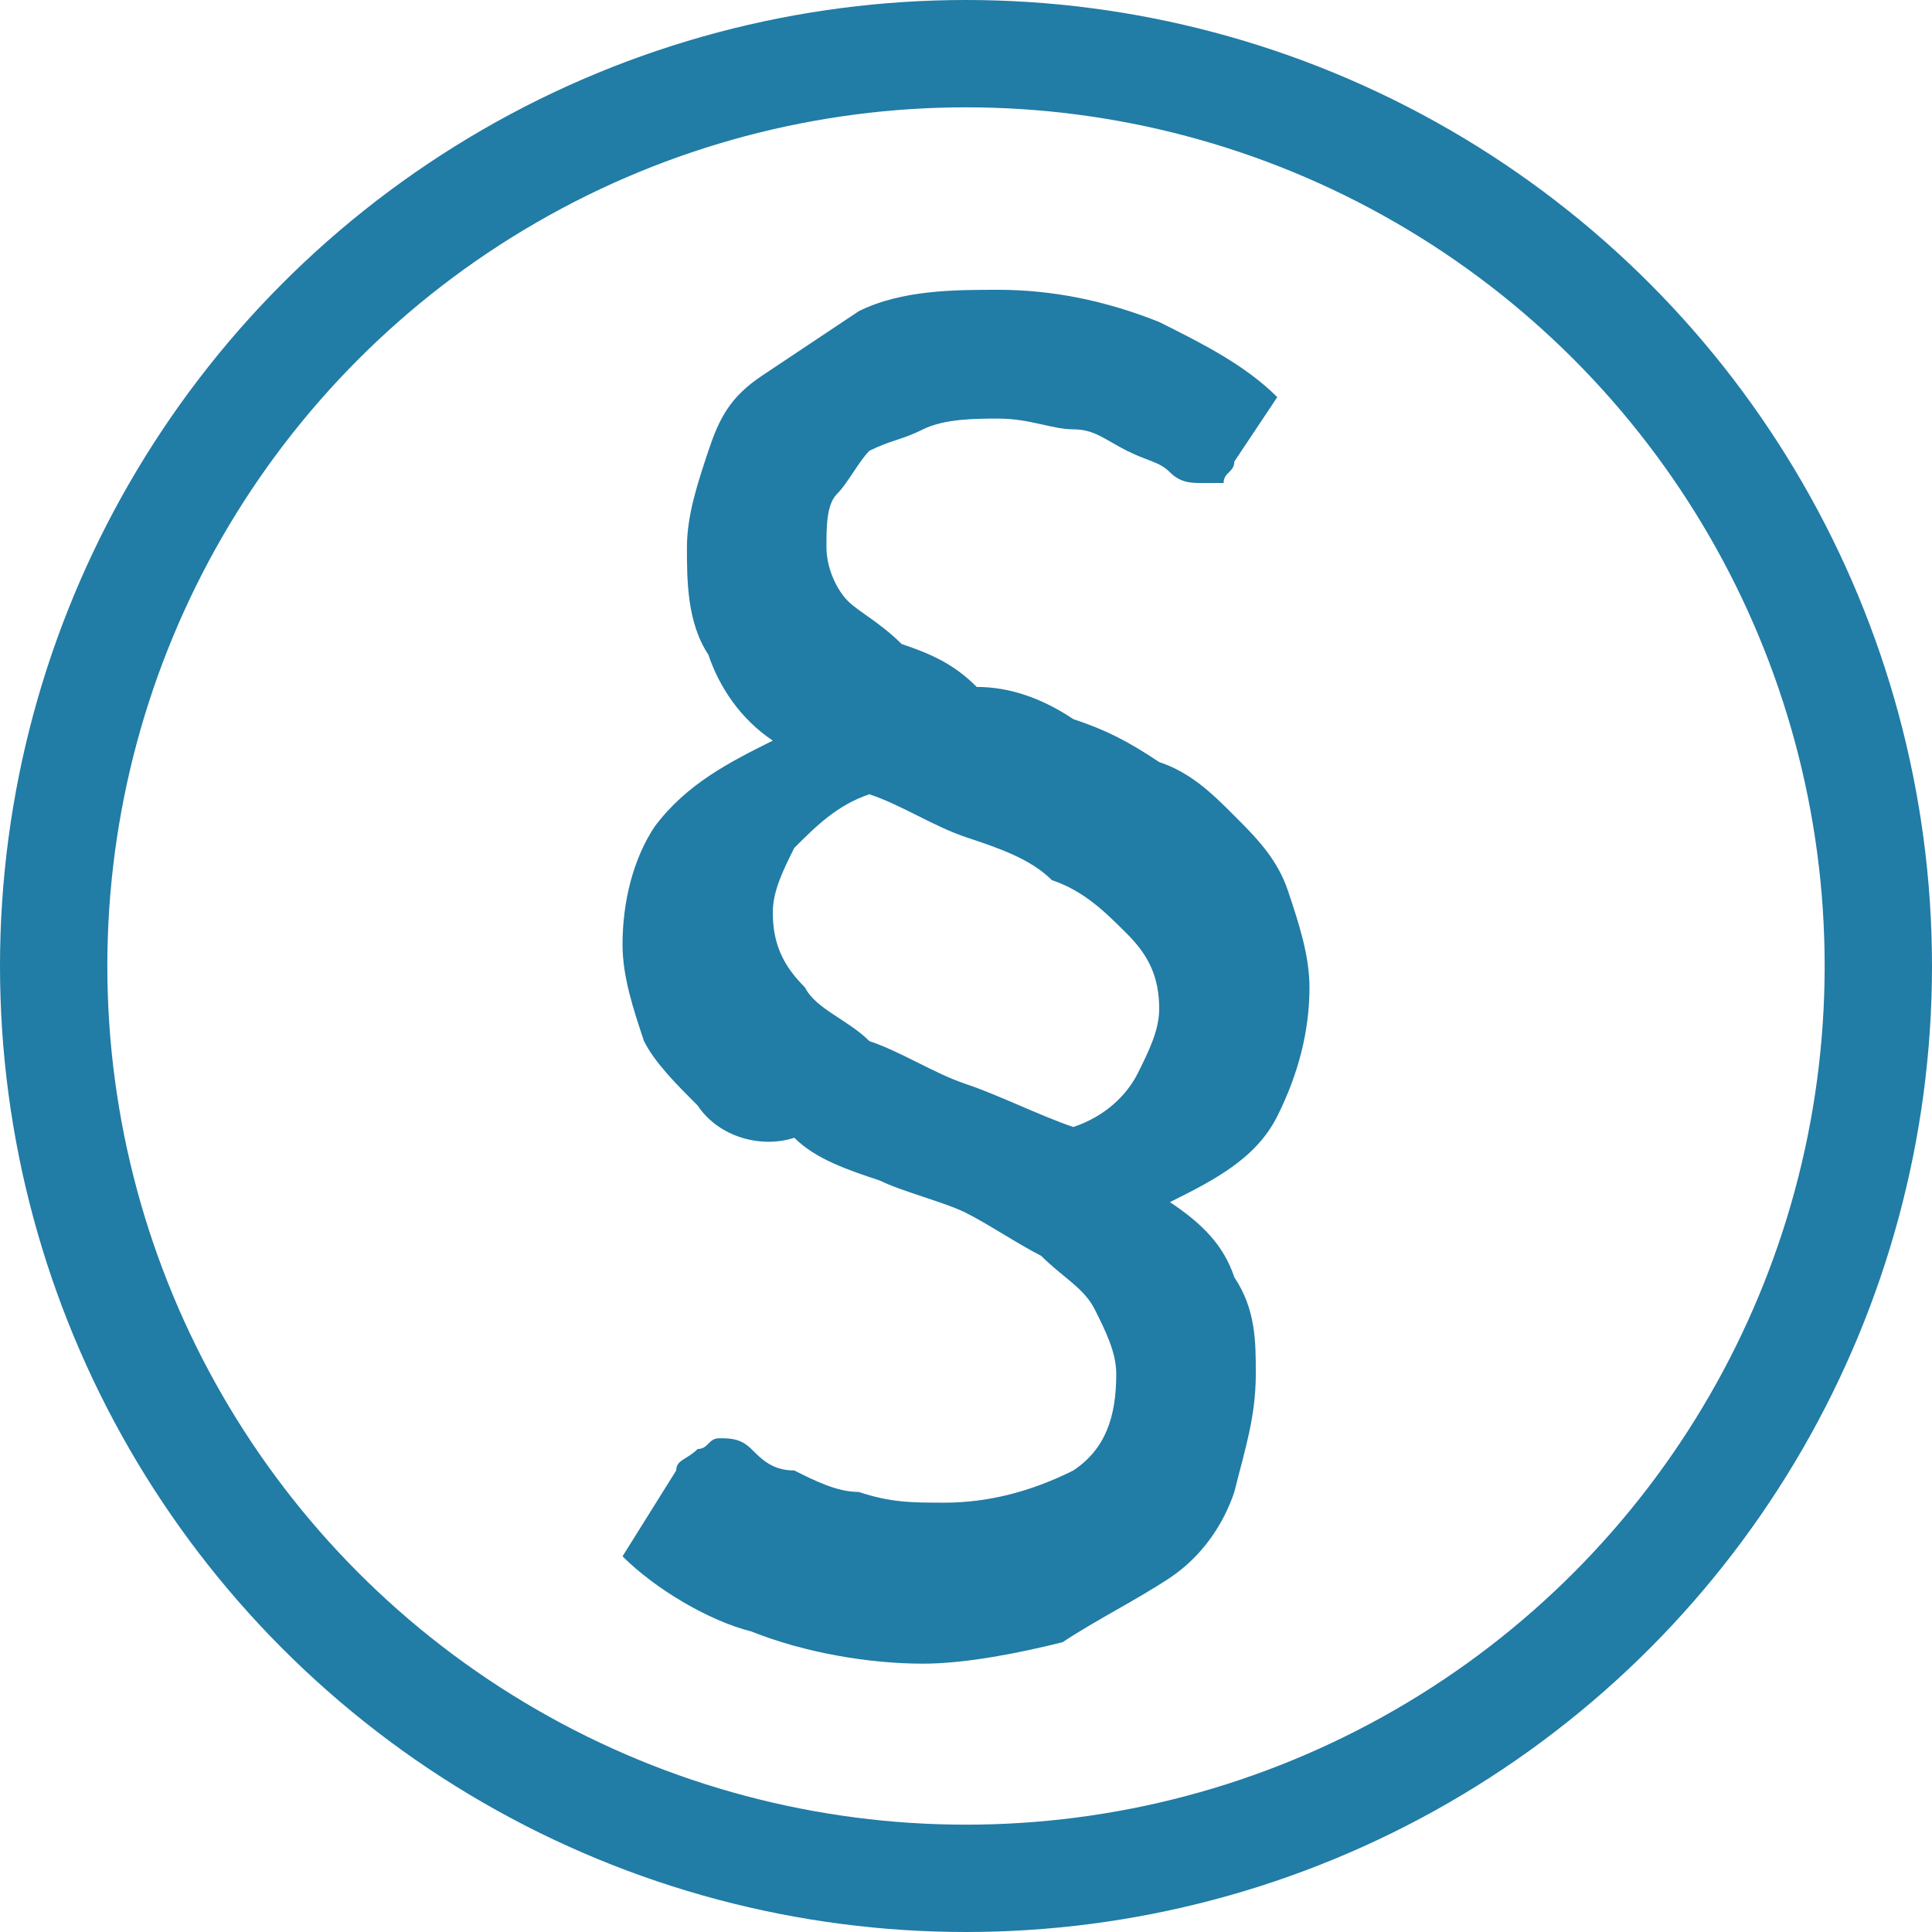
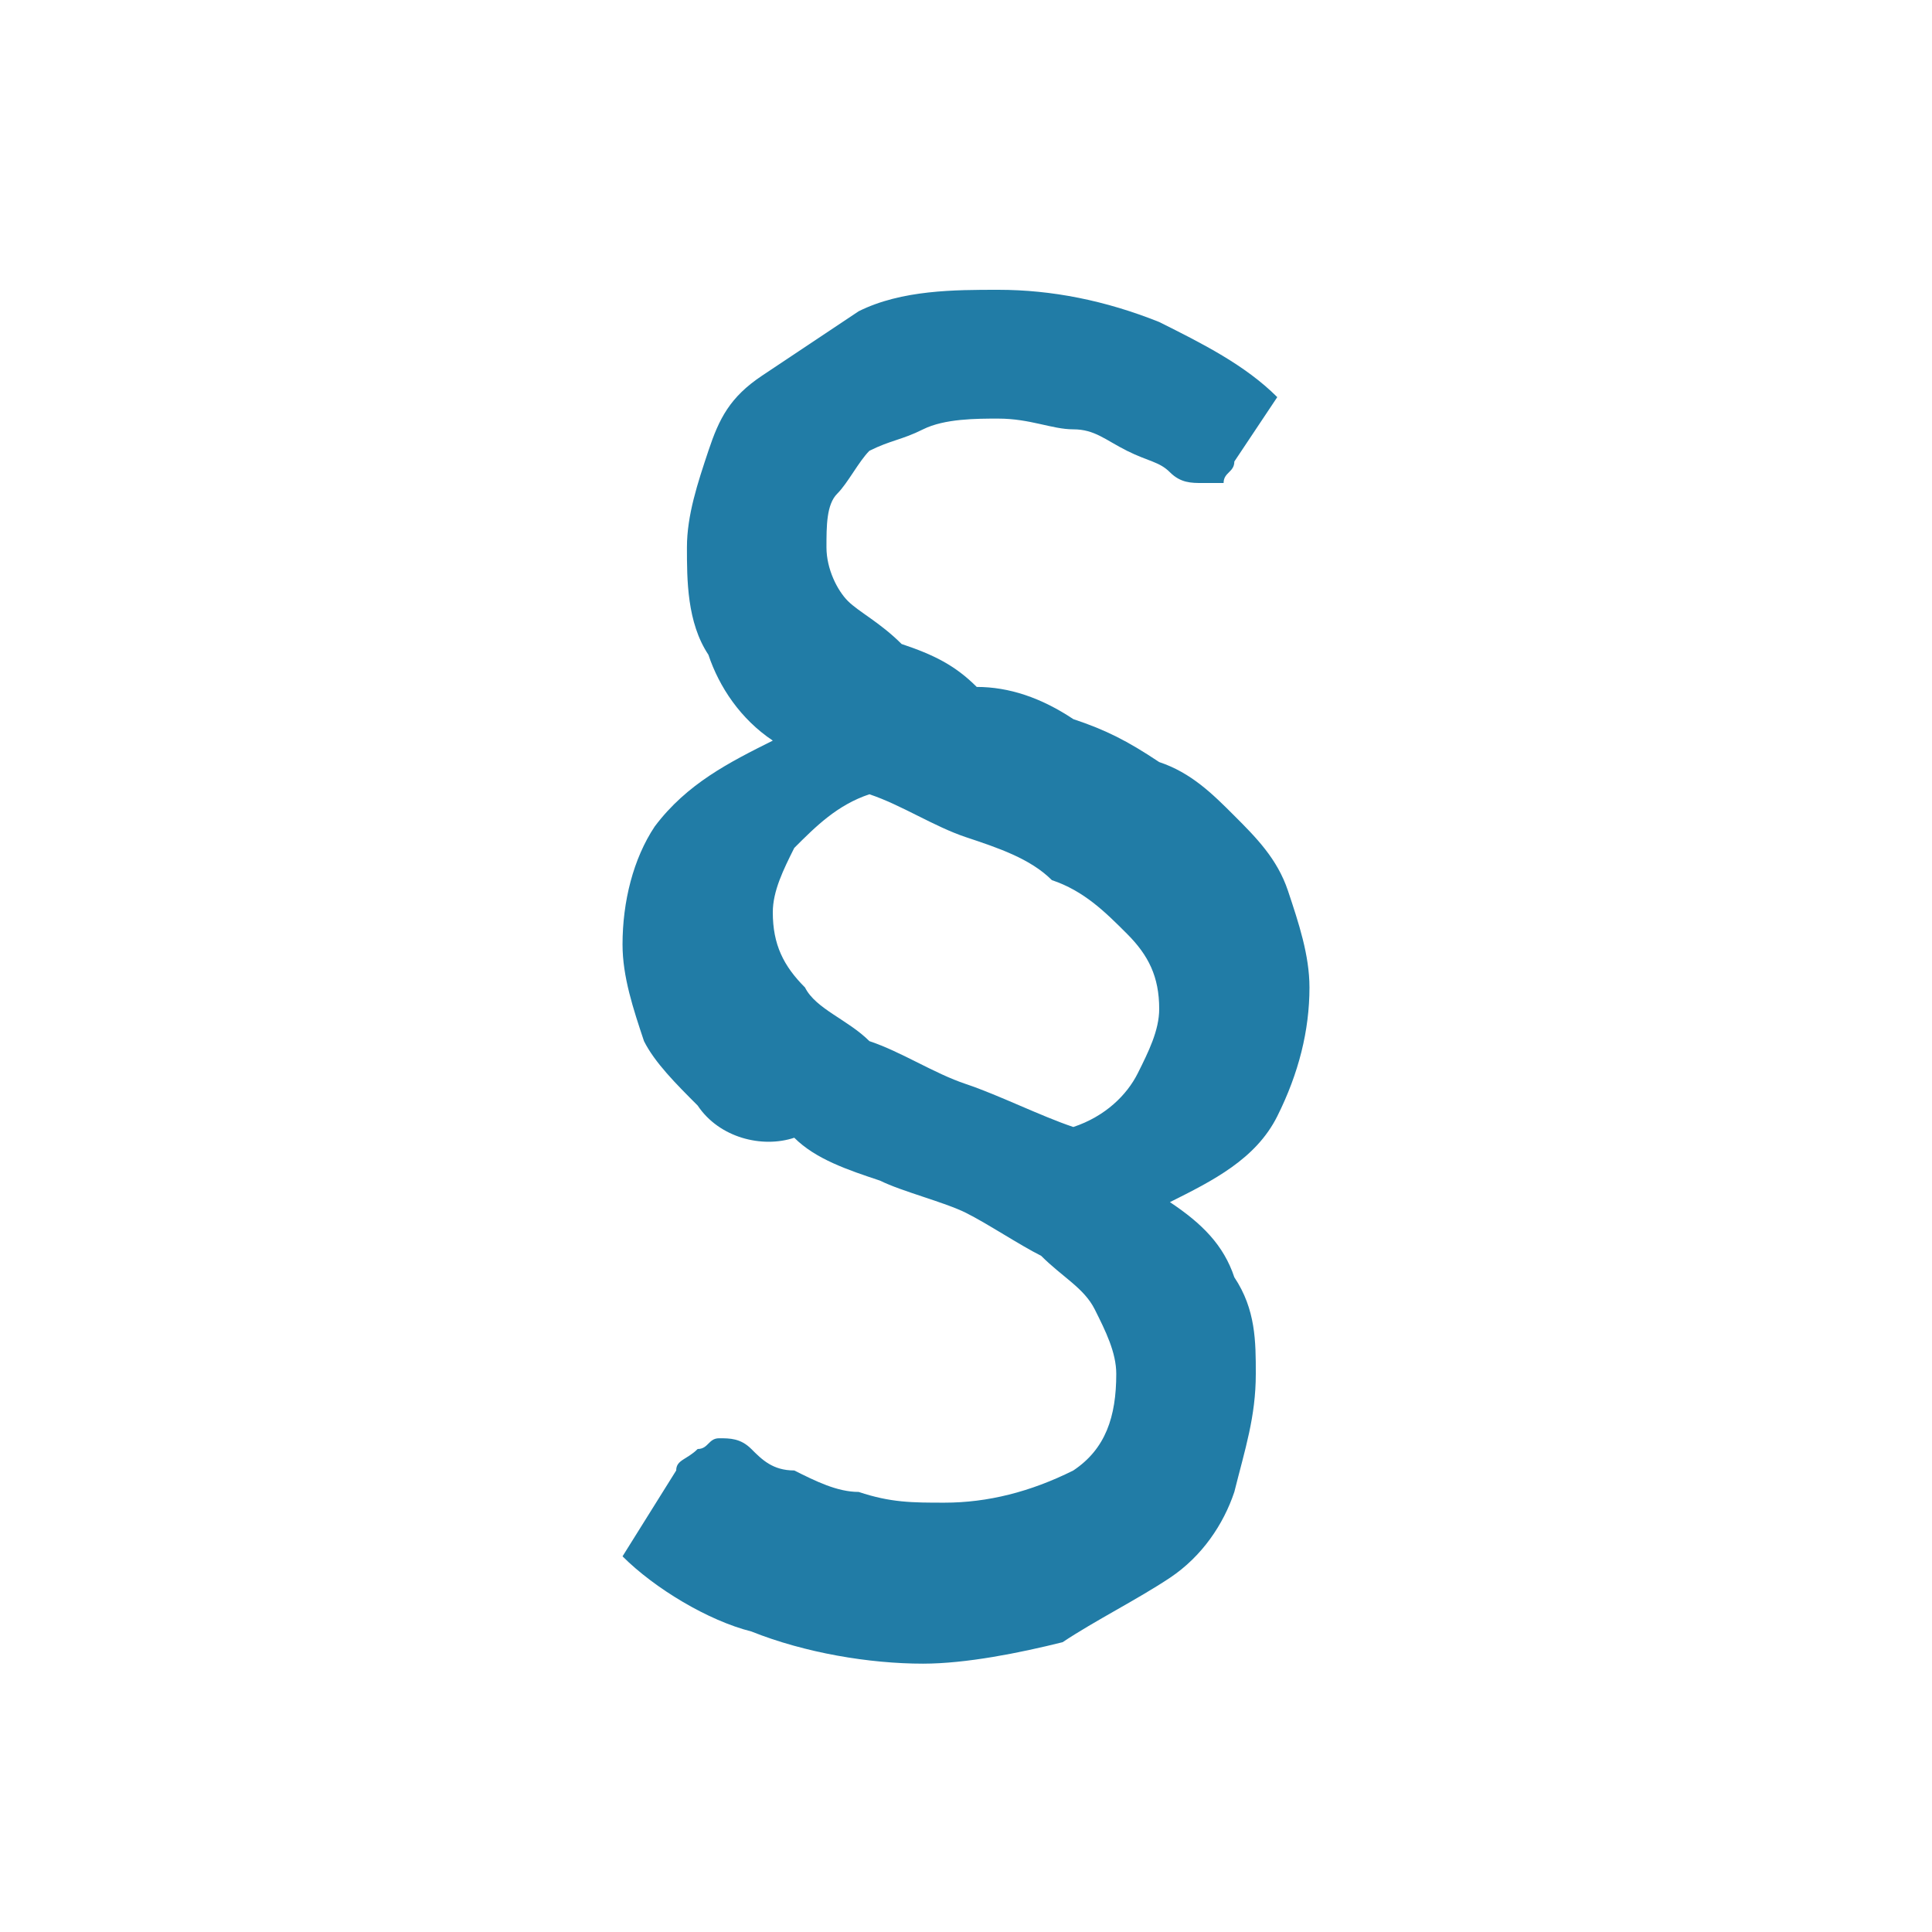
<svg xmlns="http://www.w3.org/2000/svg" version="1.1" id="Ebene_1" x="0px" y="0px" viewBox="0 0 18 18" style="enable-background:new 0 0 18 18;" xml:space="preserve">
  <style type="text/css">
	.st0{fill:none;stroke:#217CA6;}
	.st1{fill:#217CA6;}
</style>
  <g id="Copyright" transform="translate(0 -0.3)">
-     <circle id="Ellipse_34" class="st0" cx="9" cy="9.3" r="8.5" />
    <g id="Gruppe_10">
      <path id="Pfad_35" class="st1" d="M11.5,4.6c0,0.1-0.1,0.1-0.1,0.2h-0.2c-0.1,0-0.2,0-0.3-0.1c-0.1-0.1-0.2-0.1-0.4-0.2    S10.2,4.3,10,4.3S9.6,4.2,9.3,4.2c-0.2,0-0.5,0-0.7,0.1C8.4,4.4,8.3,4.4,8.1,4.5C8,4.6,7.9,4.8,7.8,4.9C7.7,5,7.7,5.2,7.7,5.4    c0,0.2,0.1,0.4,0.2,0.5C8,6,8.2,6.1,8.4,6.3c0.3,0.1,0.5,0.2,0.7,0.4C9.4,6.7,9.7,6.8,10,7c0.3,0.1,0.5,0.2,0.8,0.4    c0.3,0.1,0.5,0.3,0.7,0.5c0.2,0.2,0.4,0.4,0.5,0.7c0.1,0.3,0.2,0.6,0.2,0.9c0,0.4-0.1,0.8-0.3,1.2c-0.2,0.4-0.6,0.6-1,0.8    c0.3,0.2,0.5,0.4,0.6,0.7c0.2,0.3,0.2,0.6,0.2,0.9c0,0.4-0.1,0.7-0.2,1.1c-0.1,0.3-0.3,0.6-0.6,0.8c-0.3,0.2-0.7,0.4-1,0.6    c-0.4,0.1-0.9,0.2-1.3,0.2c-0.5,0-1.1-0.1-1.6-0.3c-0.4-0.1-0.9-0.4-1.2-0.7L6.3,14c0-0.1,0.1-0.1,0.2-0.2c0.1,0,0.1-0.1,0.2-0.1    c0.1,0,0.2,0,0.3,0.1C7.1,13.9,7.2,14,7.4,14c0.2,0.1,0.4,0.2,0.6,0.2c0.3,0.1,0.5,0.1,0.8,0.1c0.4,0,0.8-0.1,1.2-0.3    c0.3-0.2,0.4-0.5,0.4-0.9c0-0.2-0.1-0.4-0.2-0.6c-0.1-0.2-0.3-0.3-0.5-0.5c-0.2-0.1-0.5-0.3-0.7-0.4s-0.6-0.2-0.8-0.3    c-0.3-0.1-0.6-0.2-0.8-0.4c-0.3,0.1-0.7,0-0.9-0.3C6.3,10.4,6.1,10.2,6,10C5.9,9.7,5.8,9.4,5.8,9.1c0-0.4,0.1-0.8,0.3-1.1    c0.3-0.4,0.7-0.6,1.1-0.8C6.9,7,6.7,6.7,6.6,6.4c-0.2-0.3-0.2-0.7-0.2-1c0-0.3,0.1-0.6,0.2-0.9C6.7,4.2,6.8,4,7.1,3.8    C7.4,3.6,7.7,3.4,8,3.2C8.4,3,8.9,3,9.3,3c0.5,0,1,0.1,1.5,0.3c0.4,0.2,0.8,0.4,1.1,0.7L11.5,4.6z M7.2,8.8c0,0.3,0.1,0.5,0.3,0.7    C7.6,9.7,7.9,9.8,8.1,10c0.3,0.1,0.6,0.3,0.9,0.4s0.7,0.3,1,0.4c0.3-0.1,0.5-0.3,0.6-0.5c0.1-0.2,0.2-0.4,0.2-0.6    c0-0.3-0.1-0.5-0.3-0.7c-0.2-0.2-0.4-0.4-0.7-0.5C9.6,8.3,9.3,8.2,9,8.1C8.7,8,8.4,7.8,8.1,7.7C7.8,7.8,7.6,8,7.4,8.2    C7.3,8.4,7.2,8.6,7.2,8.8z" />
    </g>
  </g>
</svg>